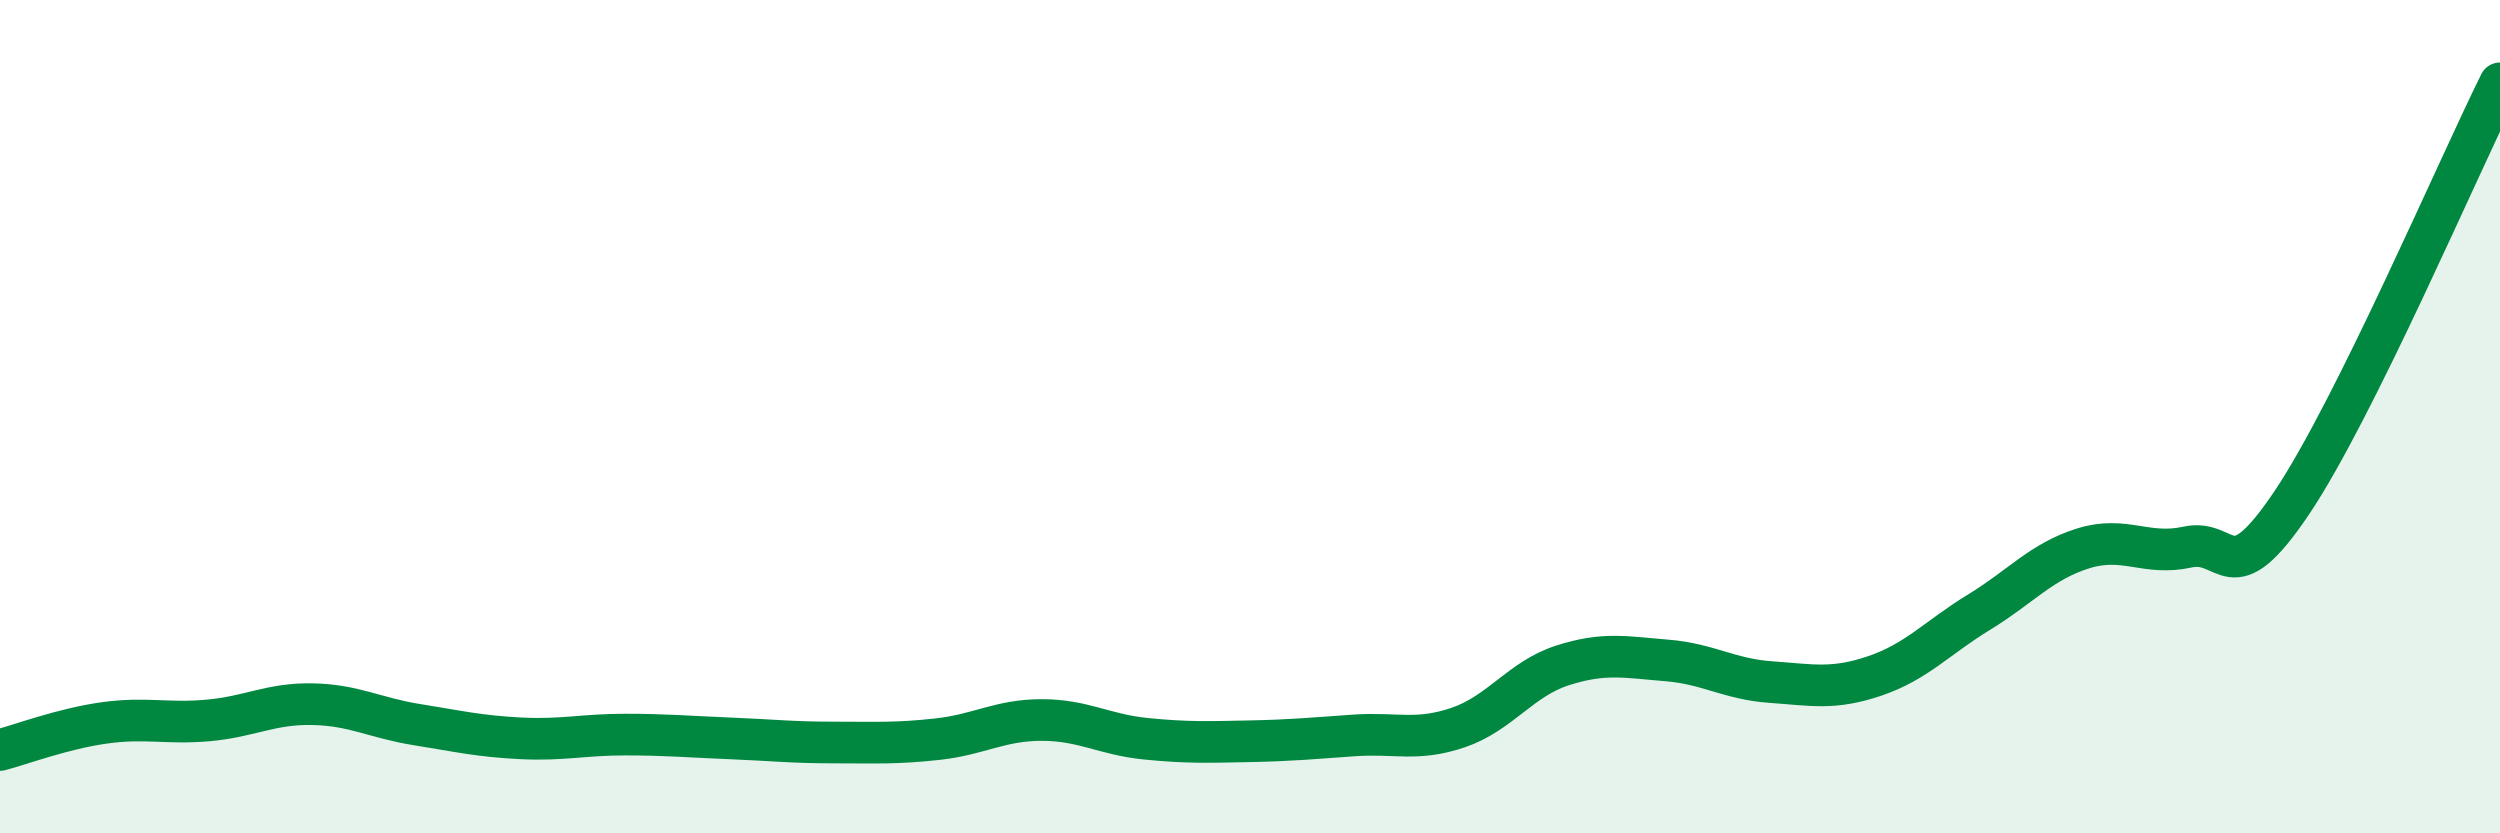
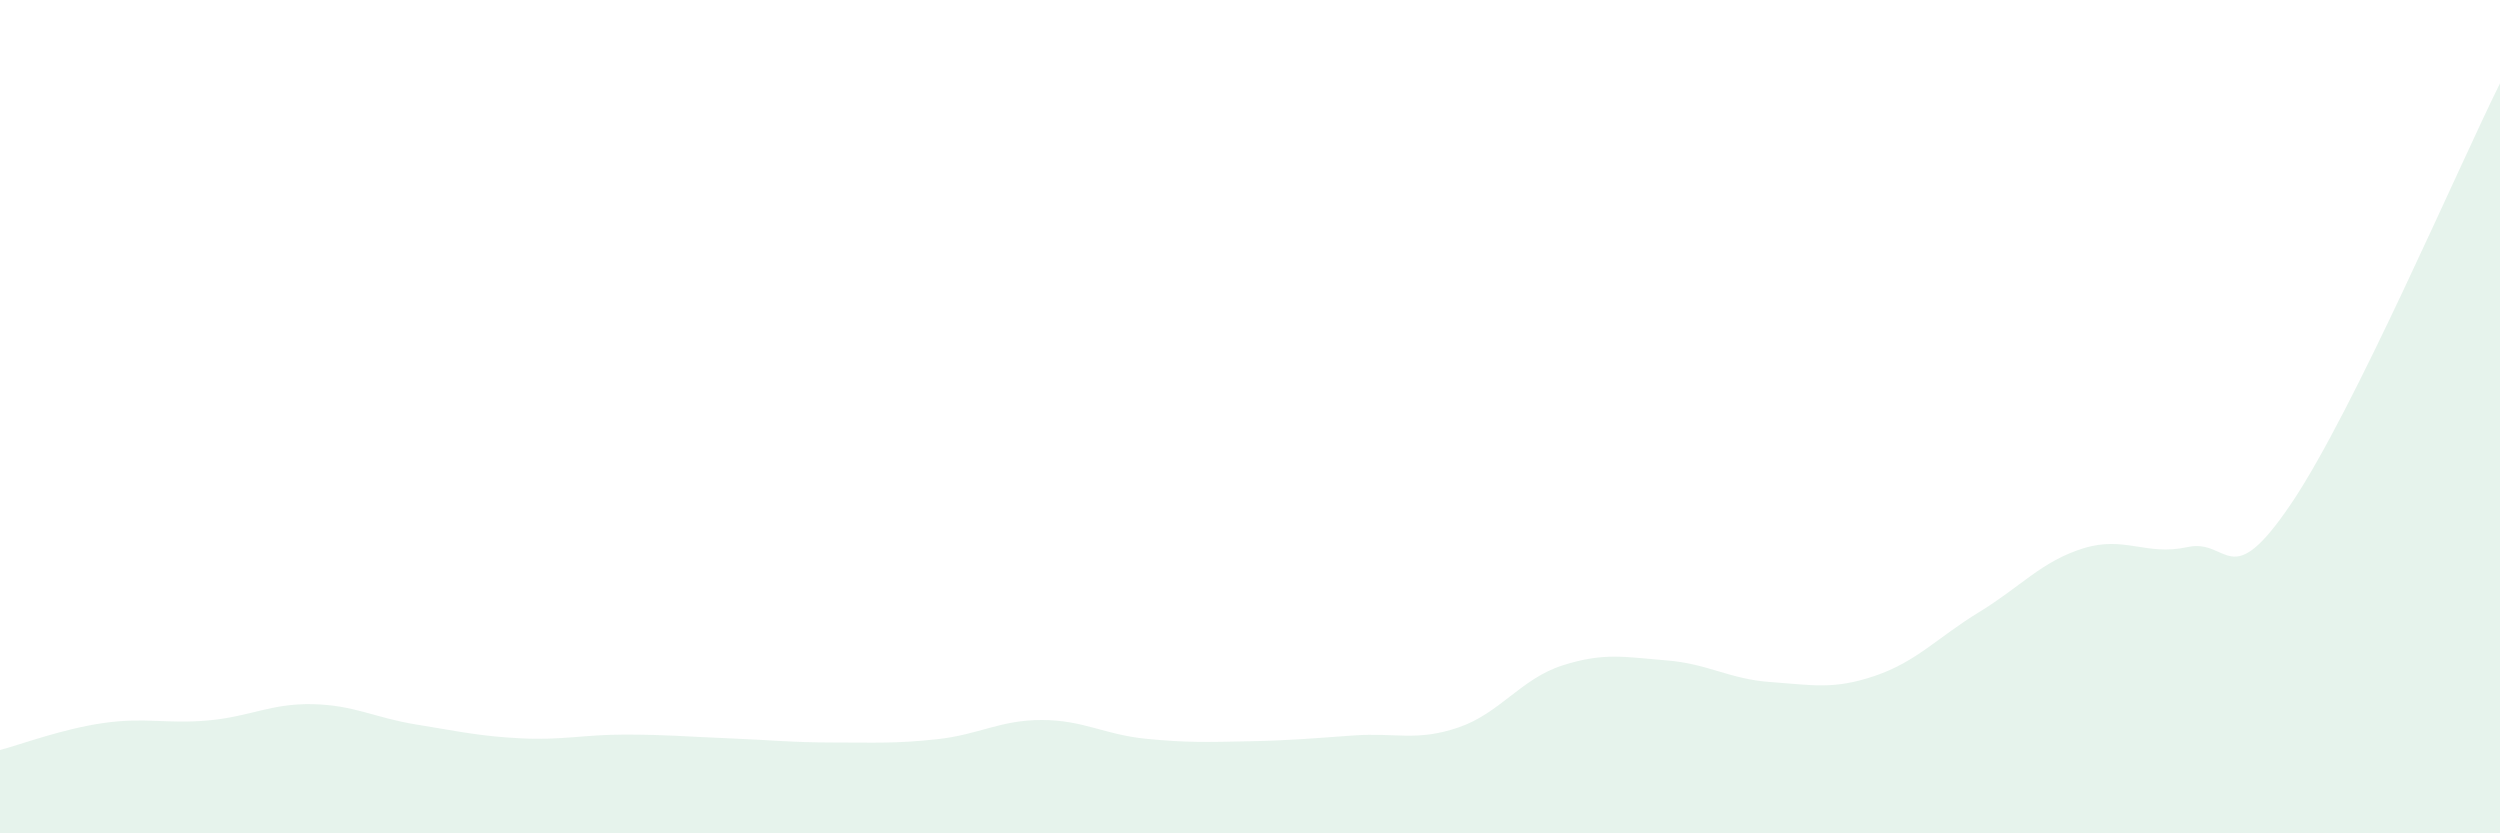
<svg xmlns="http://www.w3.org/2000/svg" width="60" height="20" viewBox="0 0 60 20">
  <path d="M 0,18 C 0.5,17.87 1.5,17.49 2.5,17.35 C 3.5,17.21 4,17.38 5,17.29 C 6,17.2 6.5,16.88 7.5,16.9 C 8.5,16.92 9,17.23 10,17.39 C 11,17.55 11.5,17.67 12.5,17.72 C 13.5,17.77 14,17.63 15,17.63 C 16,17.63 16.5,17.68 17.5,17.72 C 18.5,17.76 19,17.82 20,17.82 C 21,17.82 21.5,17.85 22.5,17.74 C 23.5,17.63 24,17.28 25,17.28 C 26,17.28 26.5,17.63 27.5,17.73 C 28.5,17.83 29,17.81 30,17.79 C 31,17.77 31.5,17.72 32.5,17.65 C 33.5,17.58 34,17.8 35,17.46 C 36,17.12 36.5,16.29 37.5,15.97 C 38.5,15.65 39,15.77 40,15.85 C 41,15.93 41.5,16.3 42.5,16.37 C 43.5,16.44 44,16.56 45,16.22 C 46,15.88 46.5,15.3 47.5,14.69 C 48.5,14.08 49,13.47 50,13.16 C 51,12.85 51.5,13.35 52.5,13.13 C 53.5,12.91 53.5,14.3 55,12.07 C 56.5,9.84 59,4.01 60,2L60 20L0 20Z" fill="#008740" opacity="0.1" stroke-linecap="round" stroke-linejoin="round" />
-   <path d="M 0,18 C 0.5,17.87 1.5,17.49 2.5,17.35 C 3.5,17.21 4,17.38 5,17.29 C 6,17.2 6.5,16.88 7.5,16.9 C 8.5,16.92 9,17.23 10,17.39 C 11,17.55 11.5,17.67 12.5,17.72 C 13.5,17.77 14,17.63 15,17.63 C 16,17.63 16.5,17.68 17.5,17.72 C 18.5,17.76 19,17.82 20,17.82 C 21,17.82 21.5,17.85 22.5,17.74 C 23.5,17.63 24,17.28 25,17.28 C 26,17.28 26.5,17.63 27.5,17.73 C 28.5,17.83 29,17.81 30,17.79 C 31,17.77 31.5,17.72 32.5,17.65 C 33.5,17.58 34,17.8 35,17.46 C 36,17.12 36.5,16.29 37.5,15.97 C 38.5,15.65 39,15.77 40,15.85 C 41,15.93 41.5,16.3 42.5,16.37 C 43.5,16.44 44,16.56 45,16.22 C 46,15.88 46.5,15.3 47.5,14.69 C 48.5,14.08 49,13.47 50,13.16 C 51,12.85 51.5,13.35 52.5,13.13 C 53.5,12.91 53.5,14.3 55,12.07 C 56.5,9.84 59,4.01 60,2" stroke="#008740" stroke-width="1" fill="none" stroke-linecap="round" stroke-linejoin="round" />
</svg>